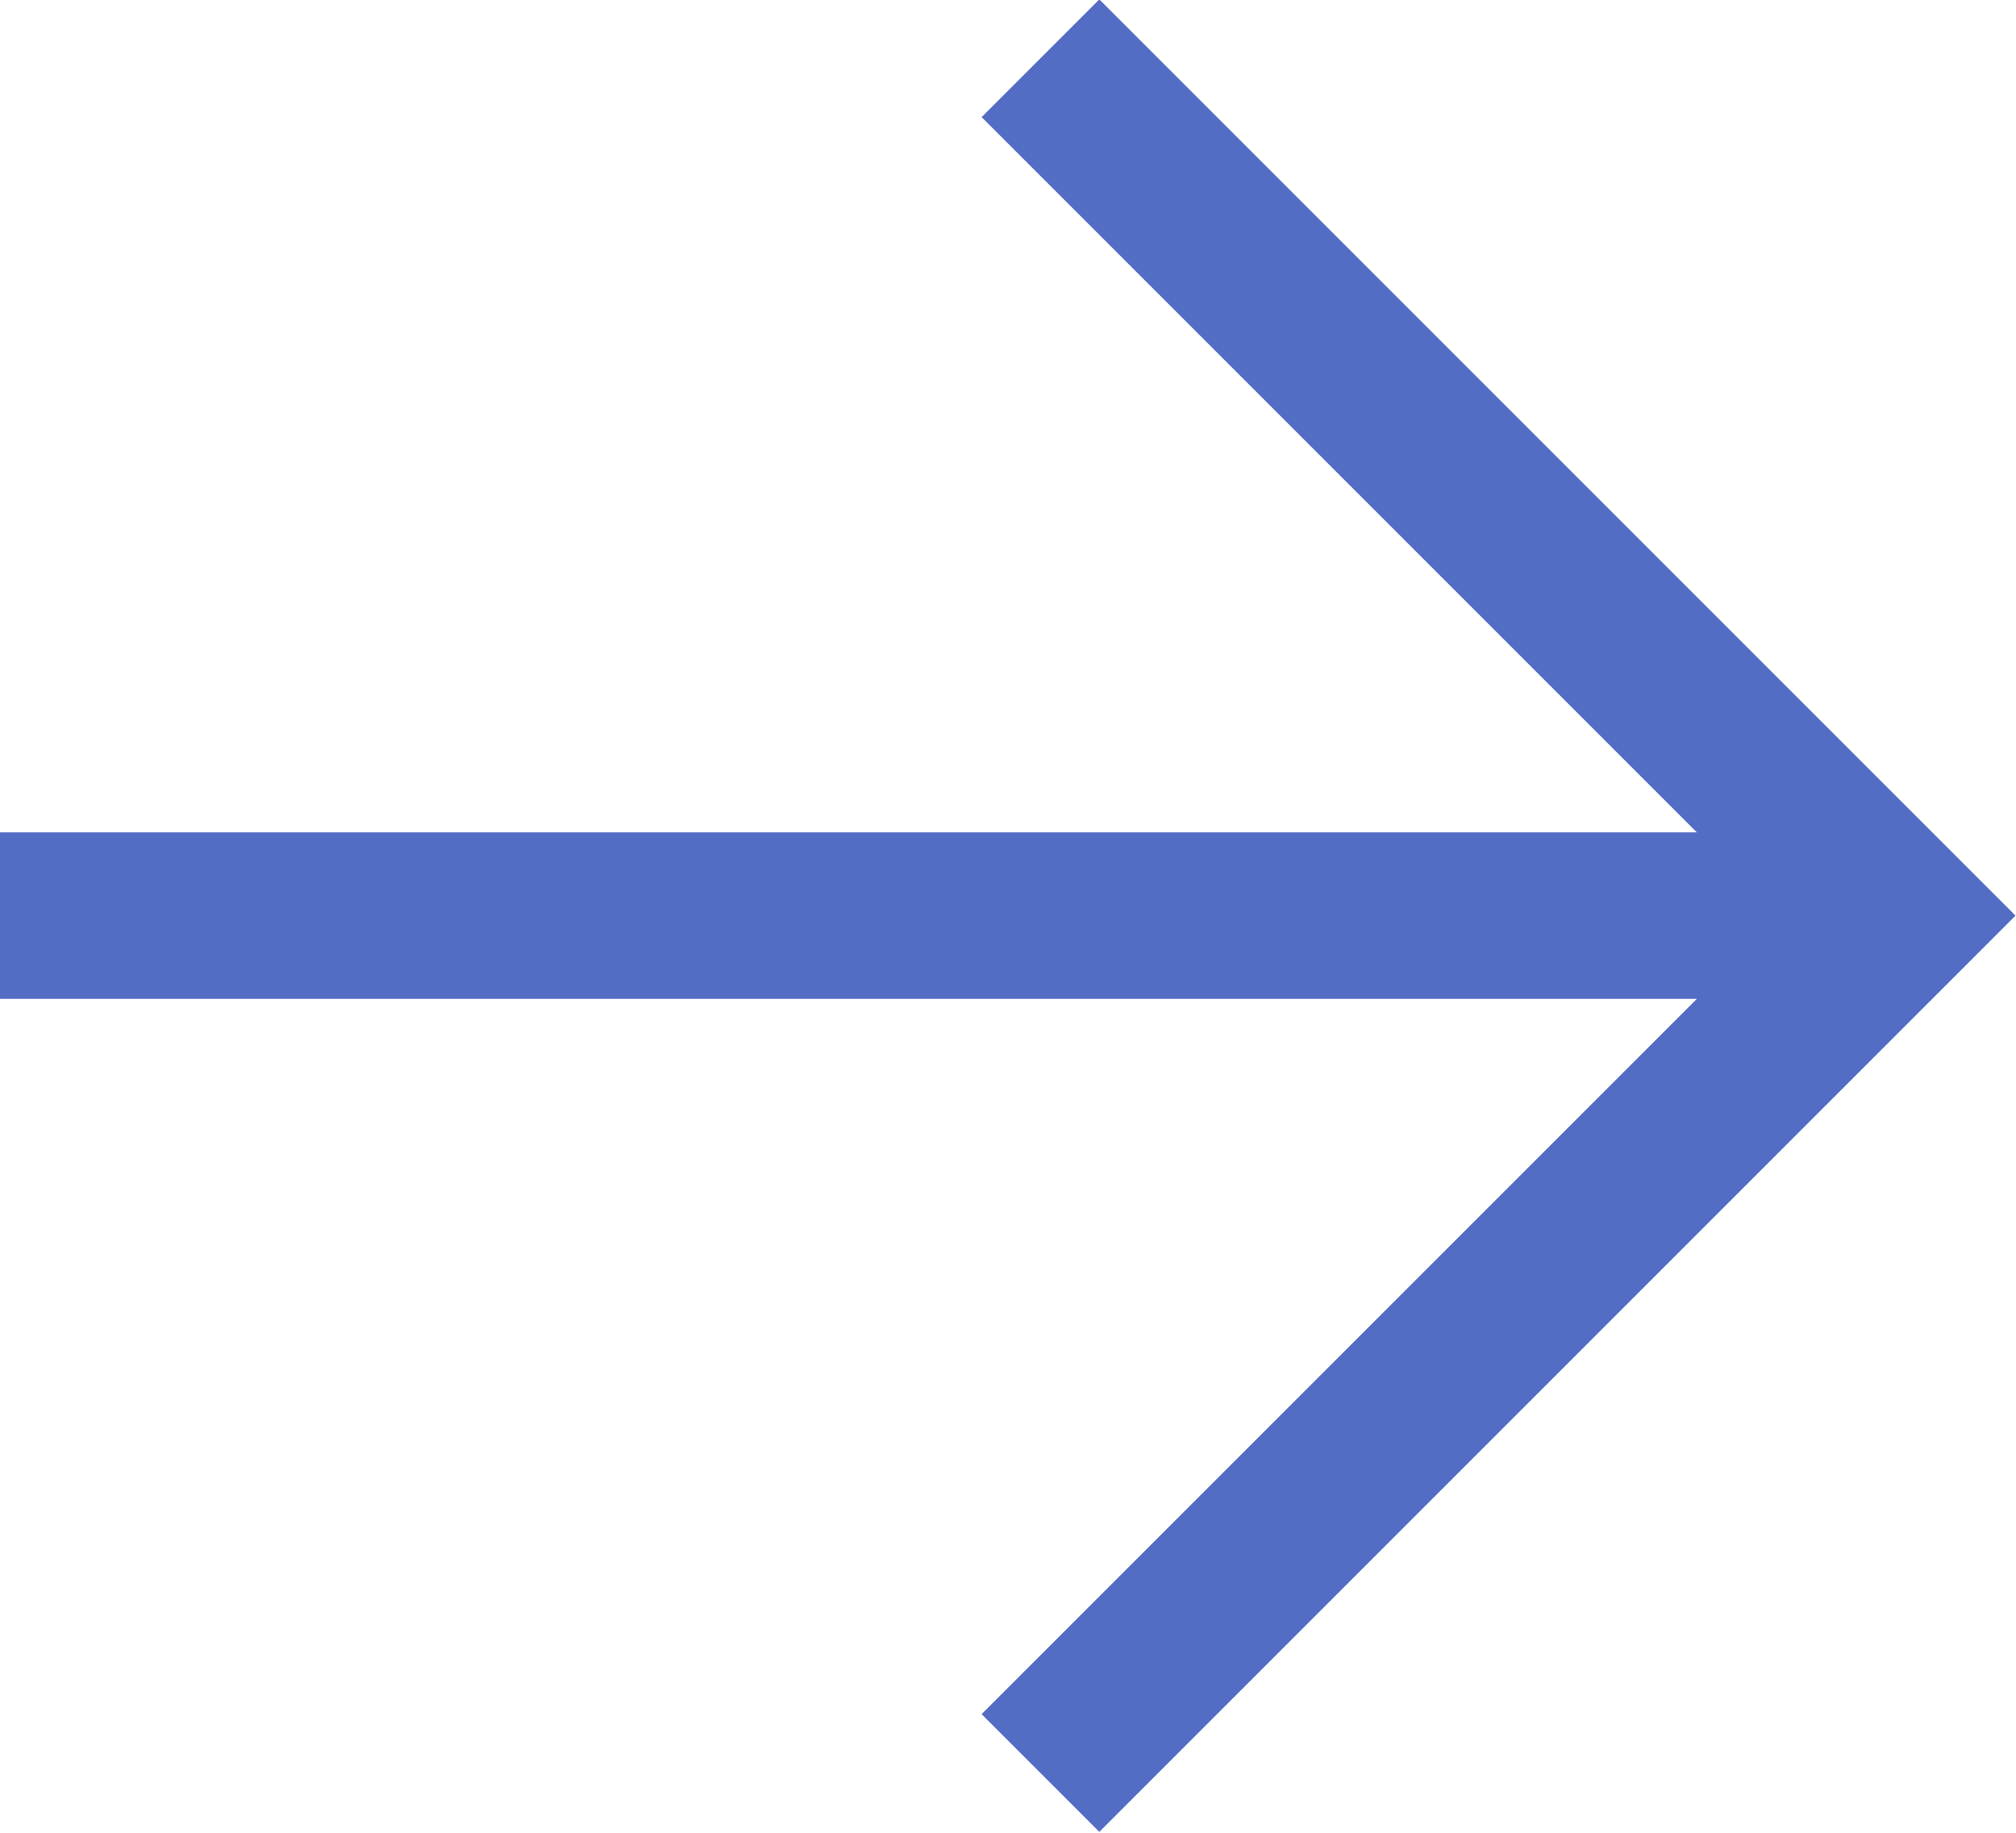
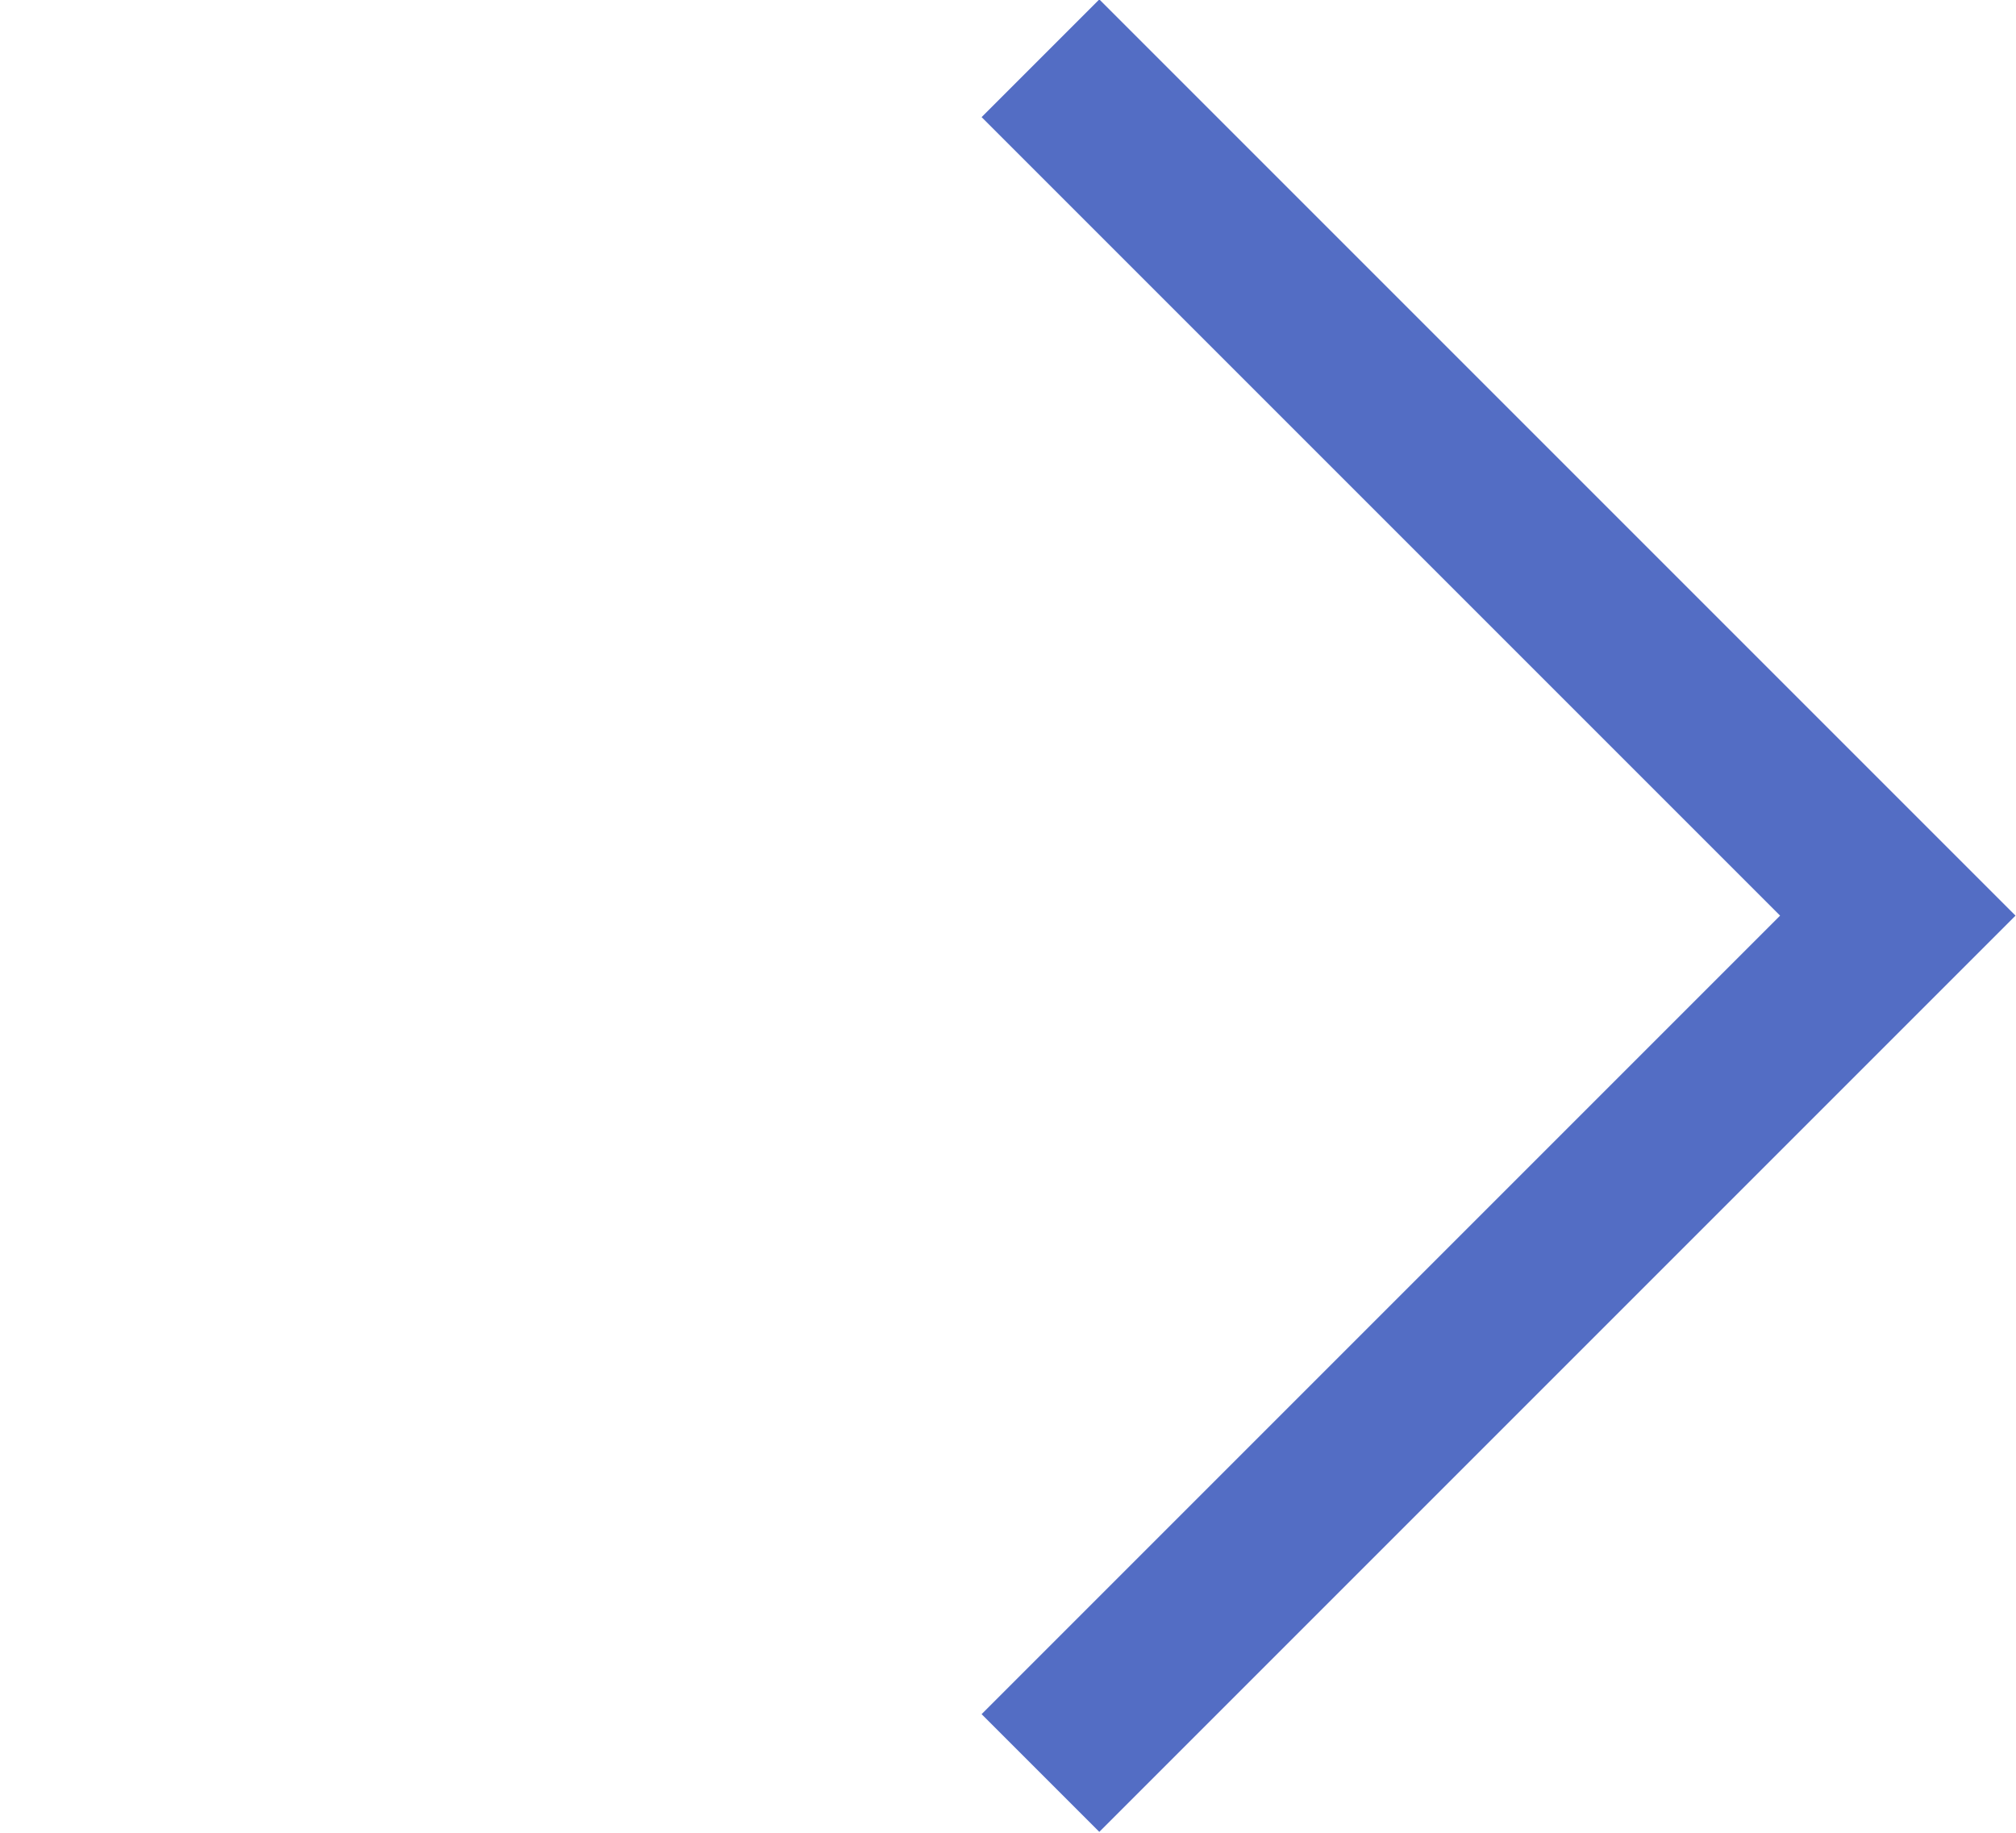
<svg xmlns="http://www.w3.org/2000/svg" viewBox="0 0 12.11 11.01">
  <defs>
    <style>.cls-1{fill:none;stroke:#536dc4;stroke-miterlimit:10}</style>
  </defs>
  <title>Asset 6</title>
  <g id="Layer_2" data-name="Layer 2">
    <g id="Base_Design" data-name="Base Design">
-       <path class="cls-1" d="M6.25.35L11.4 5.5l-5.15 5.15M11.4 5.5H0" />
+       <path class="cls-1" d="M6.25.35L11.4 5.5l-5.15 5.15M11.4 5.5" />
    </g>
  </g>
</svg>